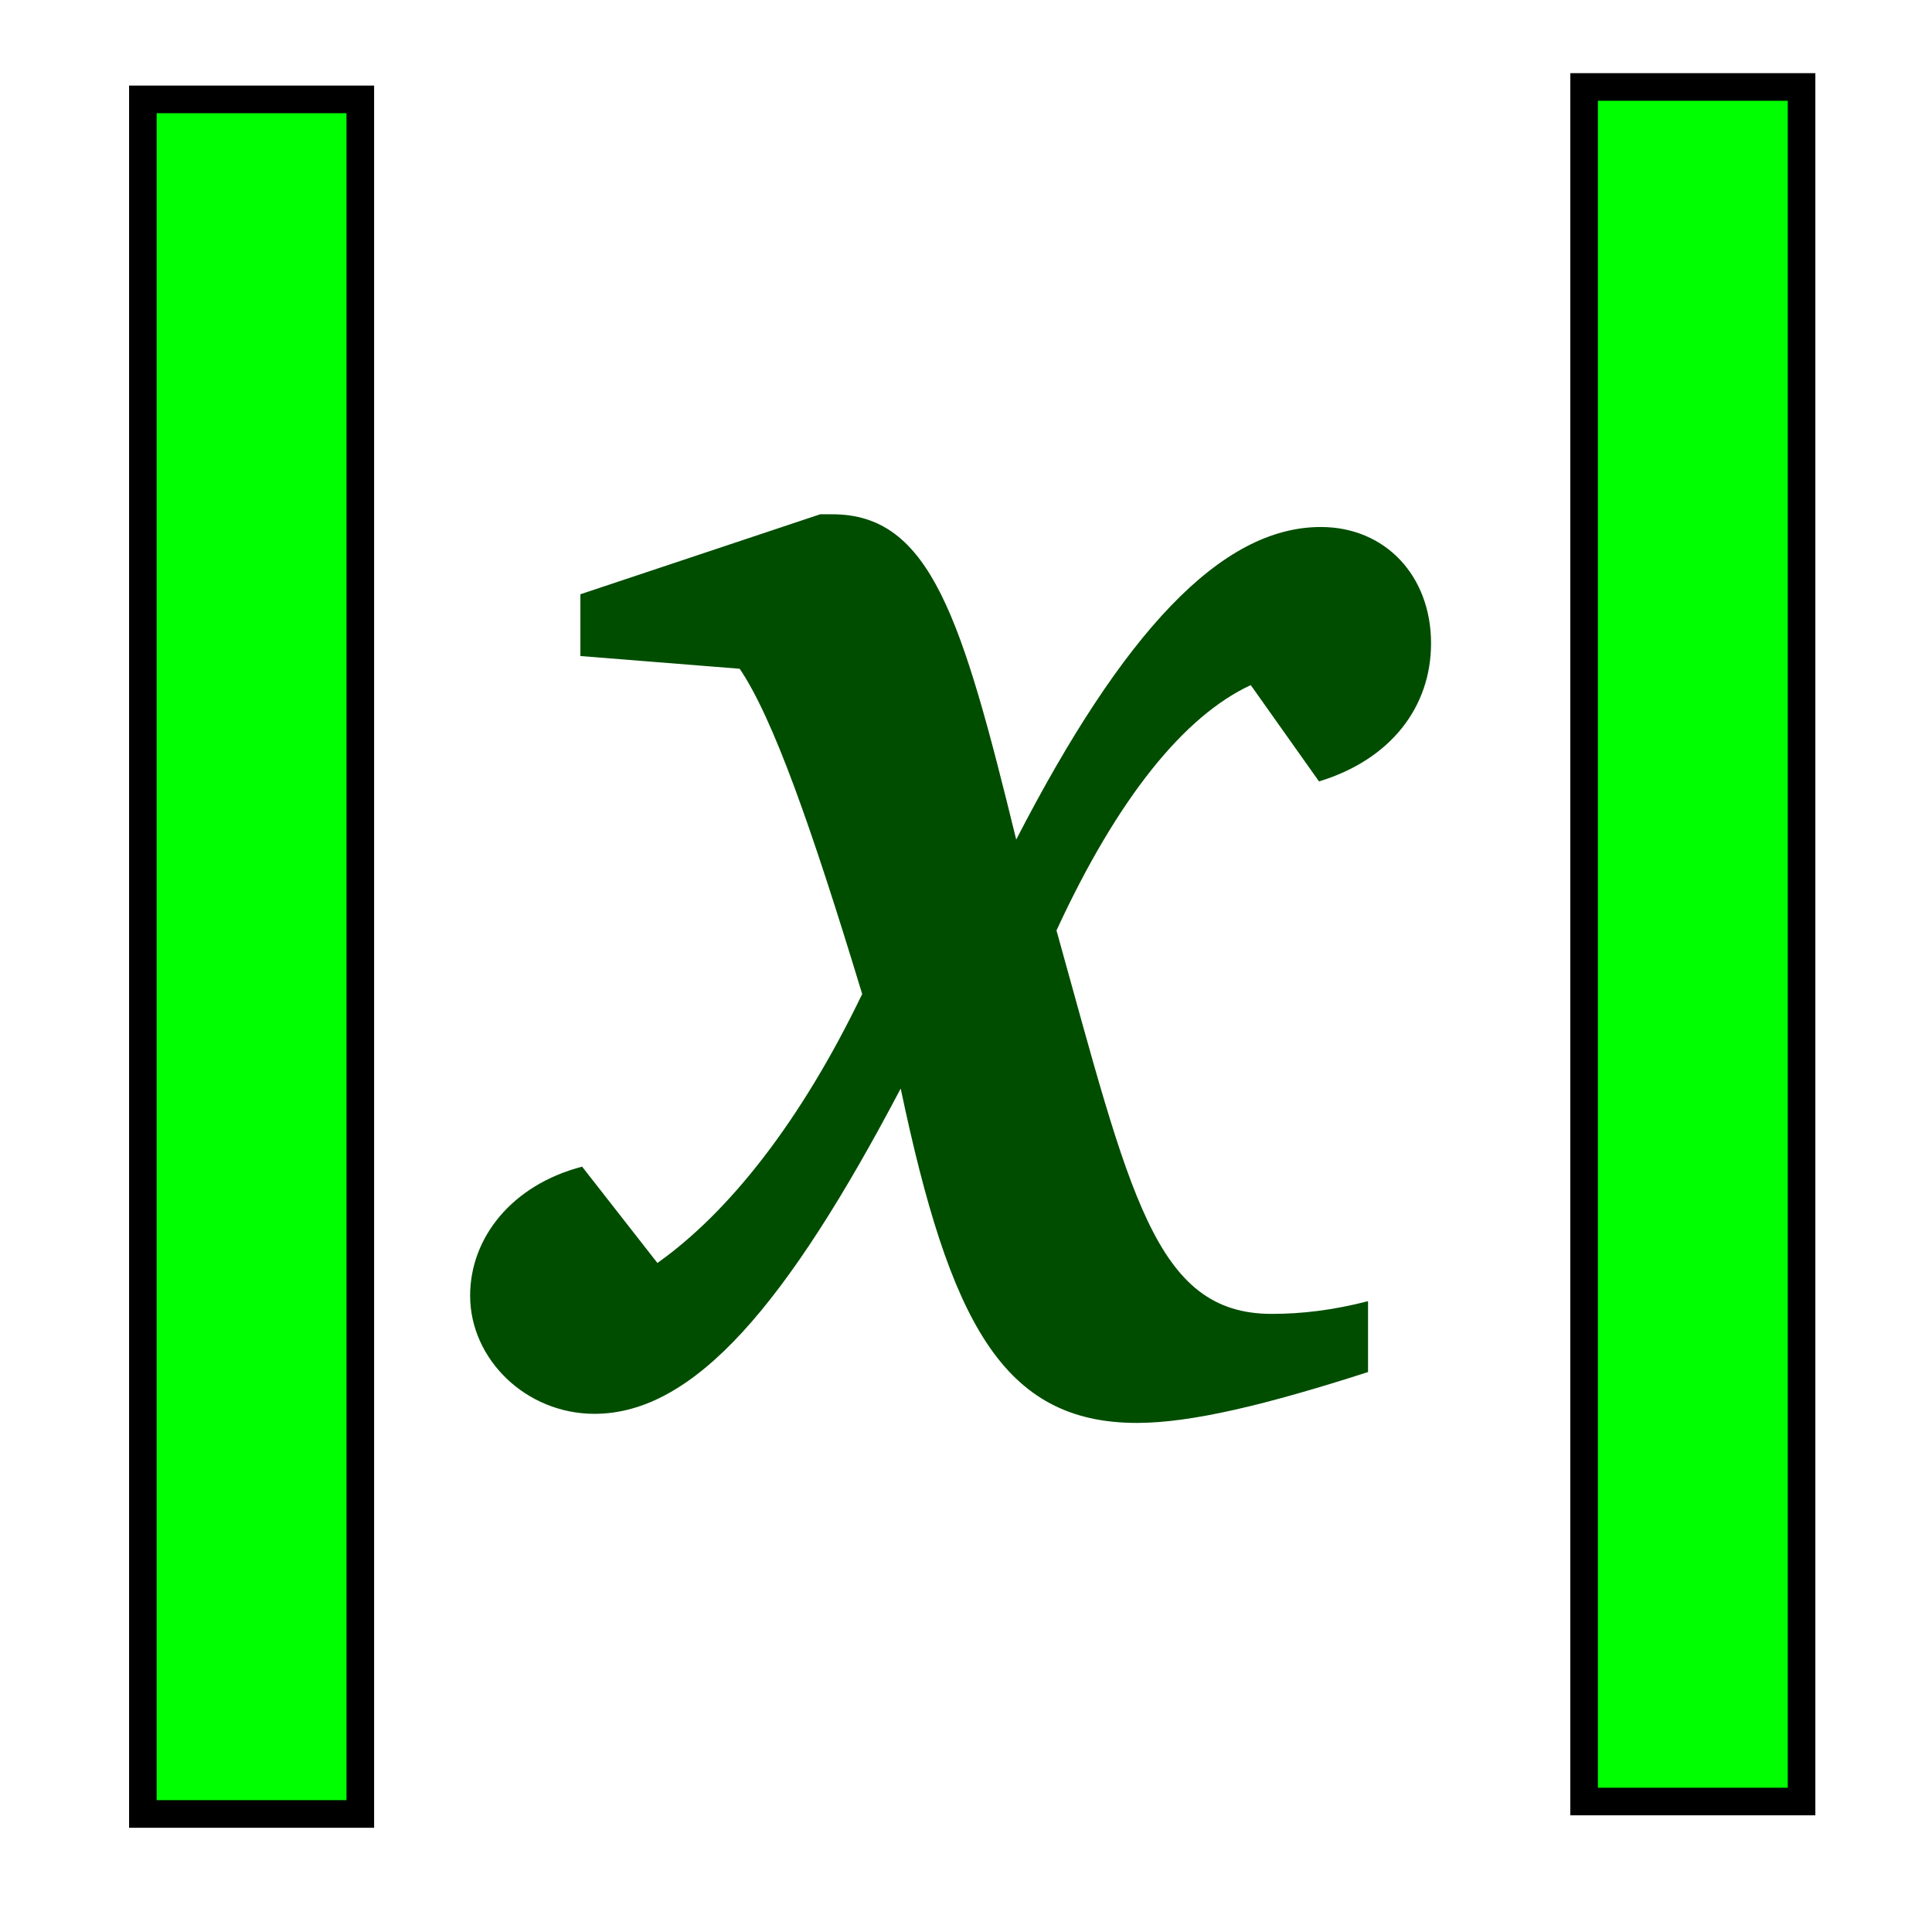
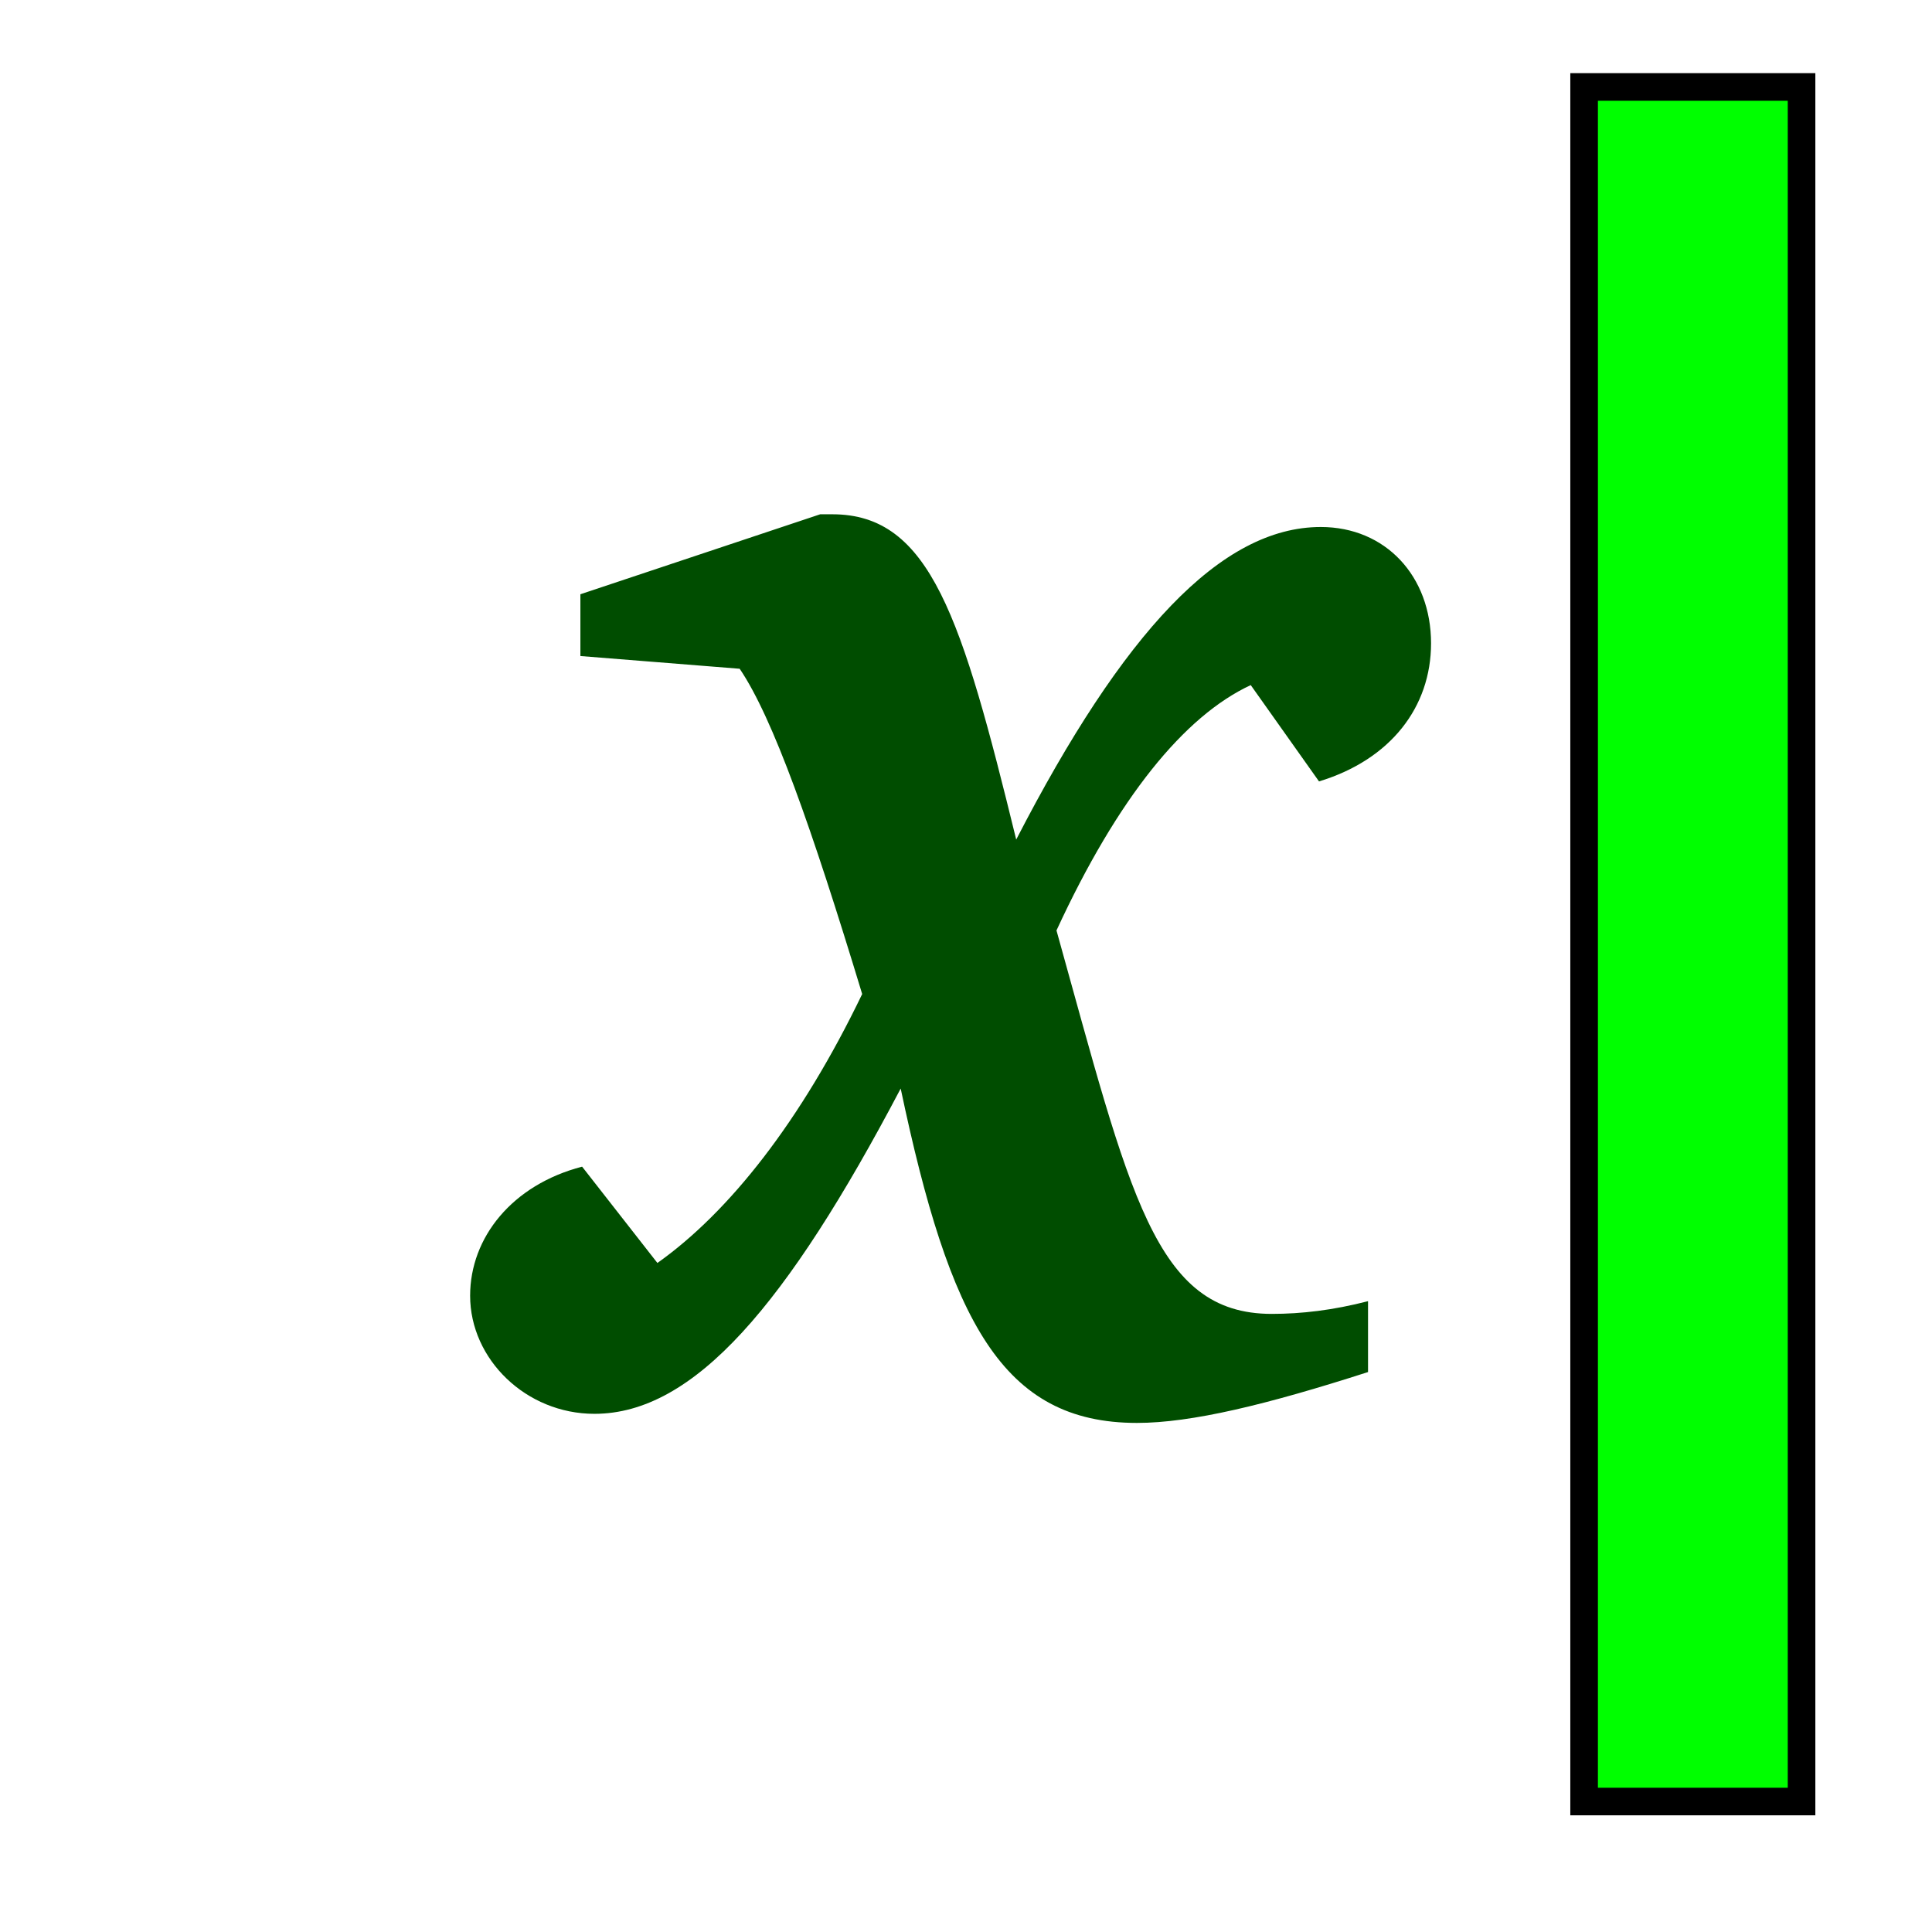
<svg xmlns="http://www.w3.org/2000/svg" id="svg1" viewBox="0 0 437.5 437.5" version="1.0" y="0" x="0">
  <path id="path625" style="fill:#004d00" d="m185.73 116.46l-54.3 18.11v13.99l36.07 2.88c7.53 11.11 16.25 35.8 27.74 73.66-13.87 28.81-30.12 49.38-46.37 60.9l-17.05-21.81c-15.85 4.12-25.36 16.05-25.36 29.22 0 14.41 12.68 26.75 28.14 26.75 22.59 0 43.6-24.69 69.36-73.66 11.1 52.67 22.99 75.72 53.51 75.72 12.29 0 29.33-4.12 52.32-11.52v-16.05c-7.93 2.05-15.06 2.88-21.8 2.88-26.56 0-32.11-27.16-48.75-86.83 13.87-30.04 28.93-48.56 43.99-55.56l15.46 21.81c16.25-4.94 25.37-16.87 25.37-31.27 0-15.23-10.31-26.34-24.97-26.34-22.6 0-44.79 23.87-68.97 70.78-12.29-50.2-19.42-73.66-41.62-73.66h-2.77z" />
-   <path id="path627" style="fill-rule:evenodd;stroke:#000000;stroke-width:6.25;fill:#00ff00" d="m32.355 22.508v388.26h49.237v-388.26l-49.237-0.002z" />
  <path id="path628" style="fill-rule:evenodd;stroke:#000000;stroke-width:6.25;fill:#00ff00" d="m358.72 19.695v388.26h49.24v-388.26l-49.24-0.005z" />
</svg>